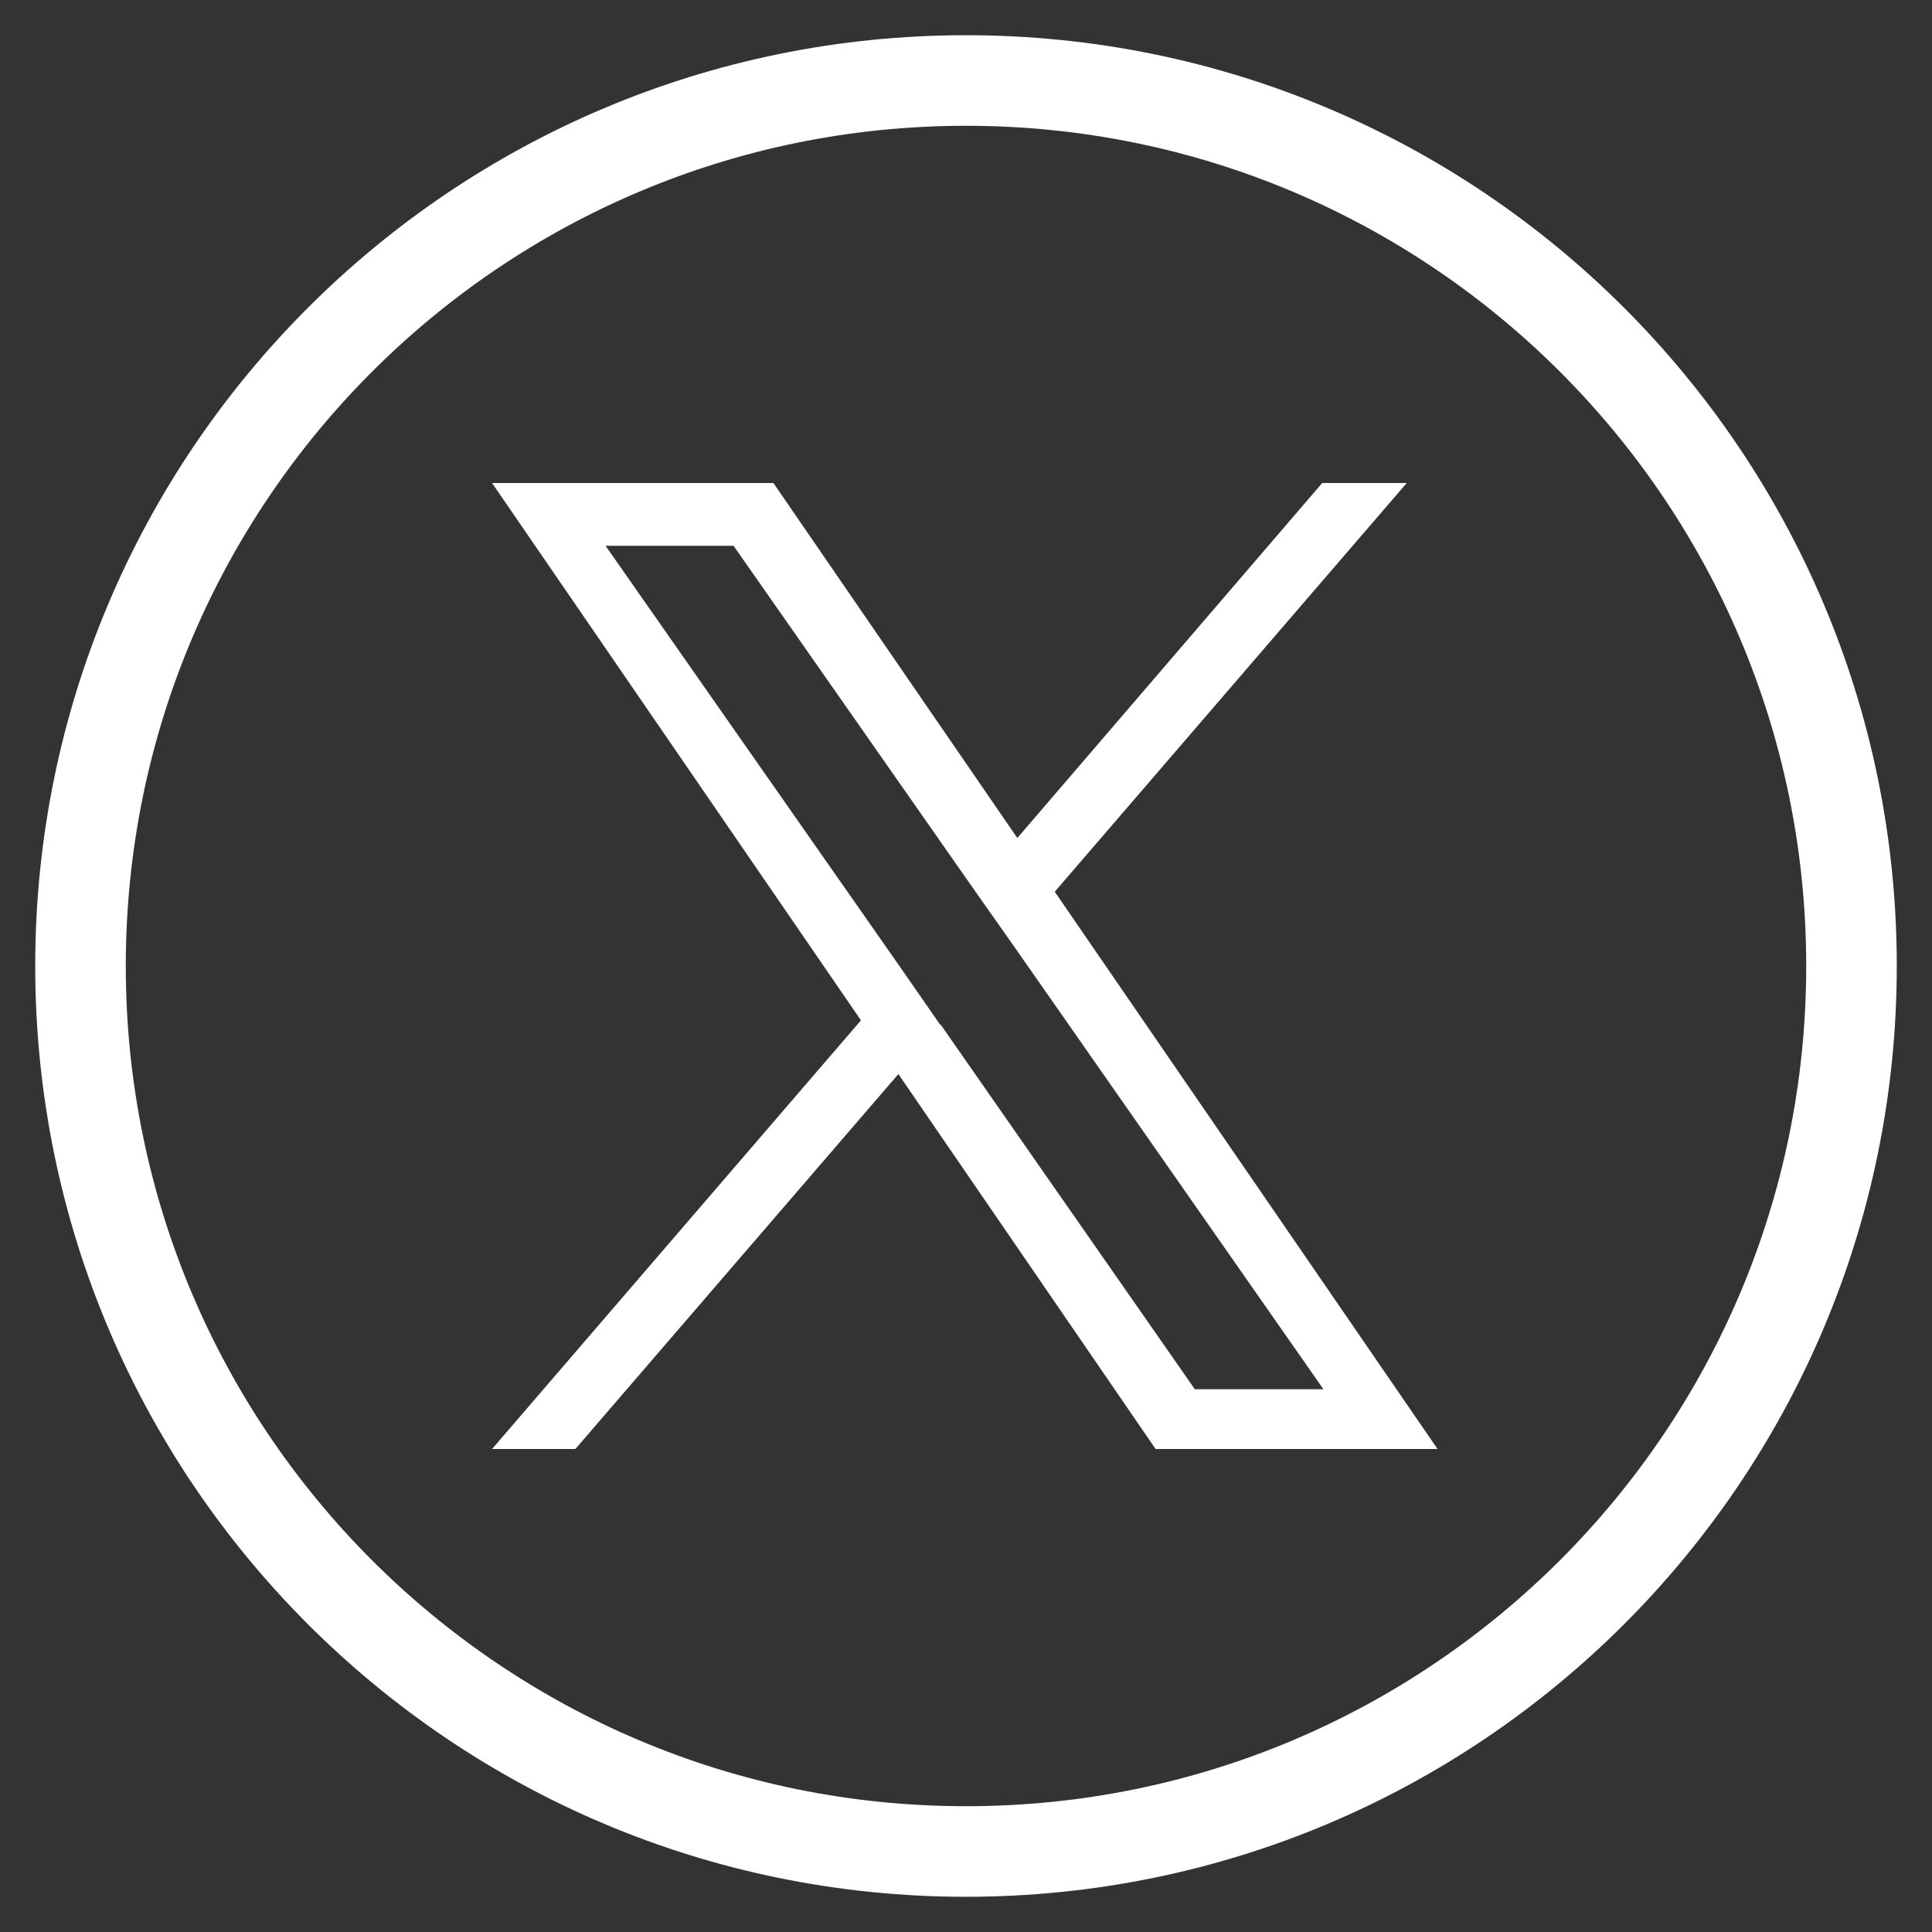
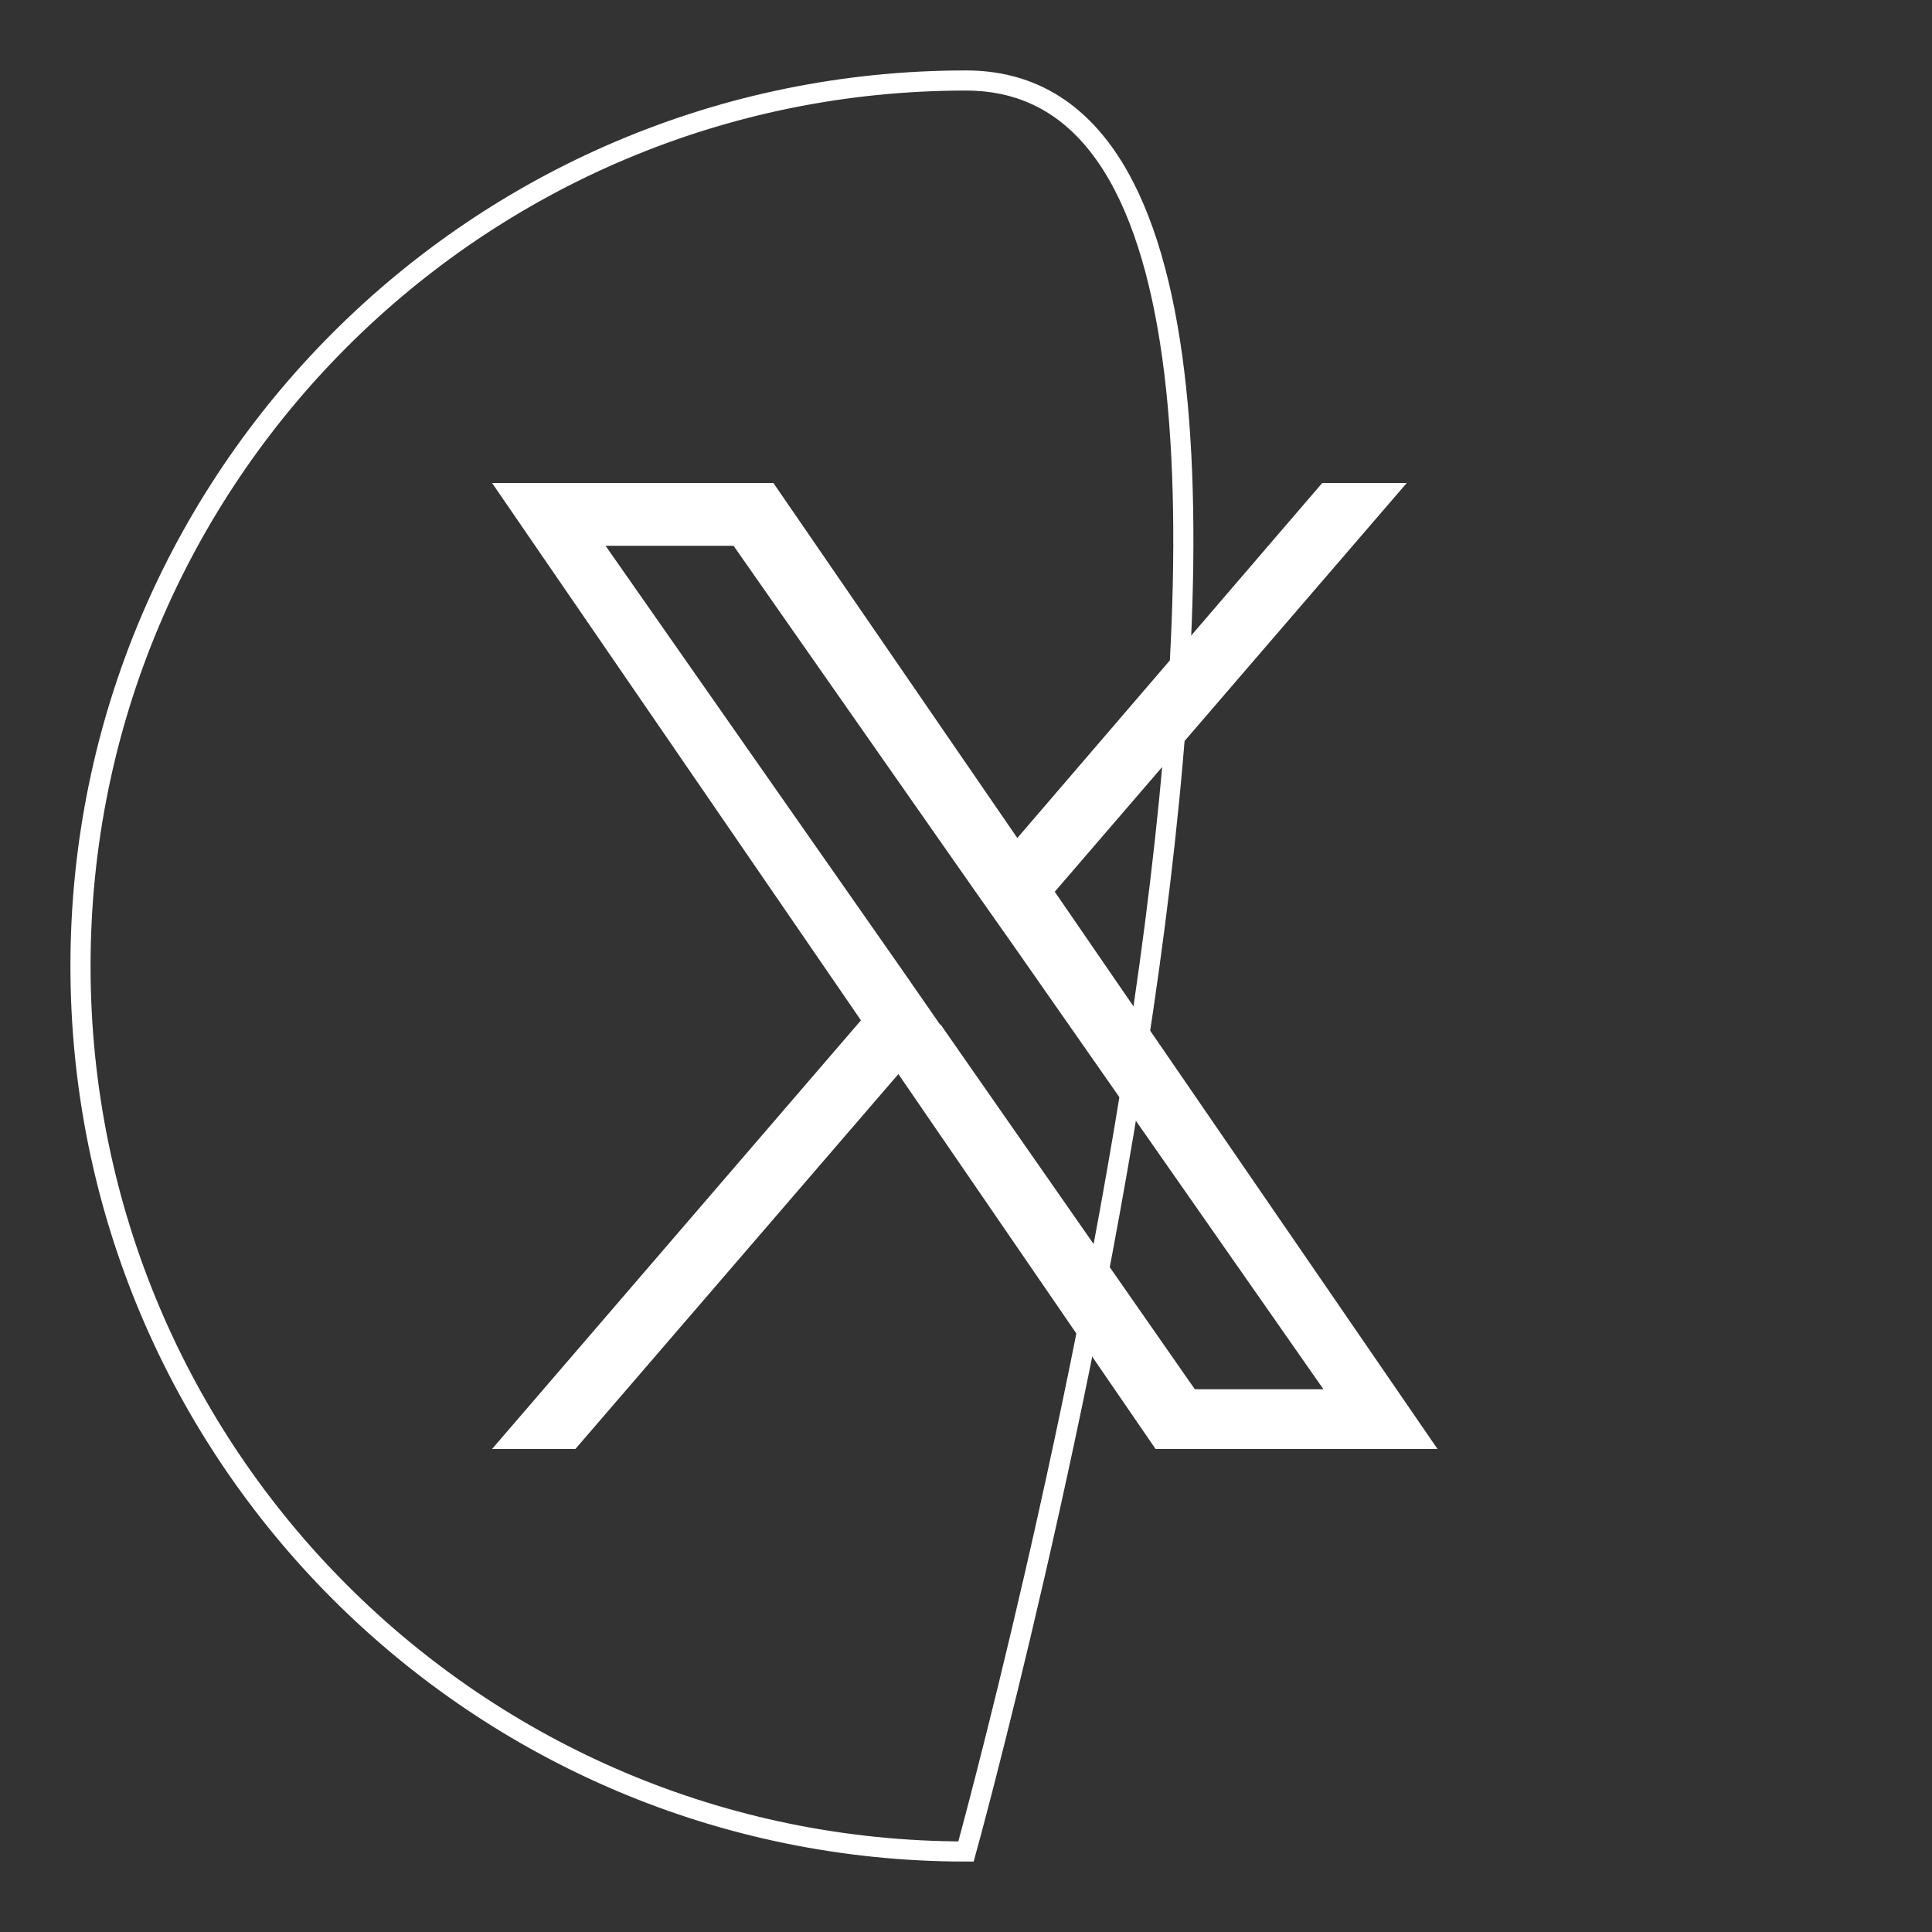
<svg xmlns="http://www.w3.org/2000/svg" id="Layer_1" version="1.1" viewBox="0 0 96 96">
  <rect x="0" y="0" width="96" height="96" fill="#333333" stroke="none" />
  <defs>
    <style>
            .st0, .st1 {
            fill: none;
            stroke: #fff;
            stroke-miterlimit: 10;
            }

            .st1 {
            stroke-width: 4.5px;
            }
        </style>
  </defs>
-   <path class="st0" d="M48,92c24.3,0,44-19.7,44-44S72.3,4,48,4,4,23.7,4,48s19.7,44,44,44Z" />
-   <path class="st1" d="M48,92c24.3,0,44-19.7,44-44S72.3,4,48,4,4,23.7,4,48s19.7,44,44,44Z" />
+   <path class="st0" d="M48,92S72.3,4,48,4,4,23.7,4,48s19.7,44,44,44Z" />
  <path d="M9.47 6.77 15.3 0h-1.4L8.85 5.88 4.81 0H.15l6.11 8.9L.15 16h1.38l5.35-6.21L11.14 16h4.67L9.47 6.77Zm-1.9 2.2-.61-.88-4.93-7.05h2.12l3.98 5.69.62.88 5.17 7.4h-2.13L7.58 8.97Z" fill-rule="nonzero" fill-opacity="1" fill="#fff" stroke="none" transform="scale(3) translate(8 8)" />
</svg>